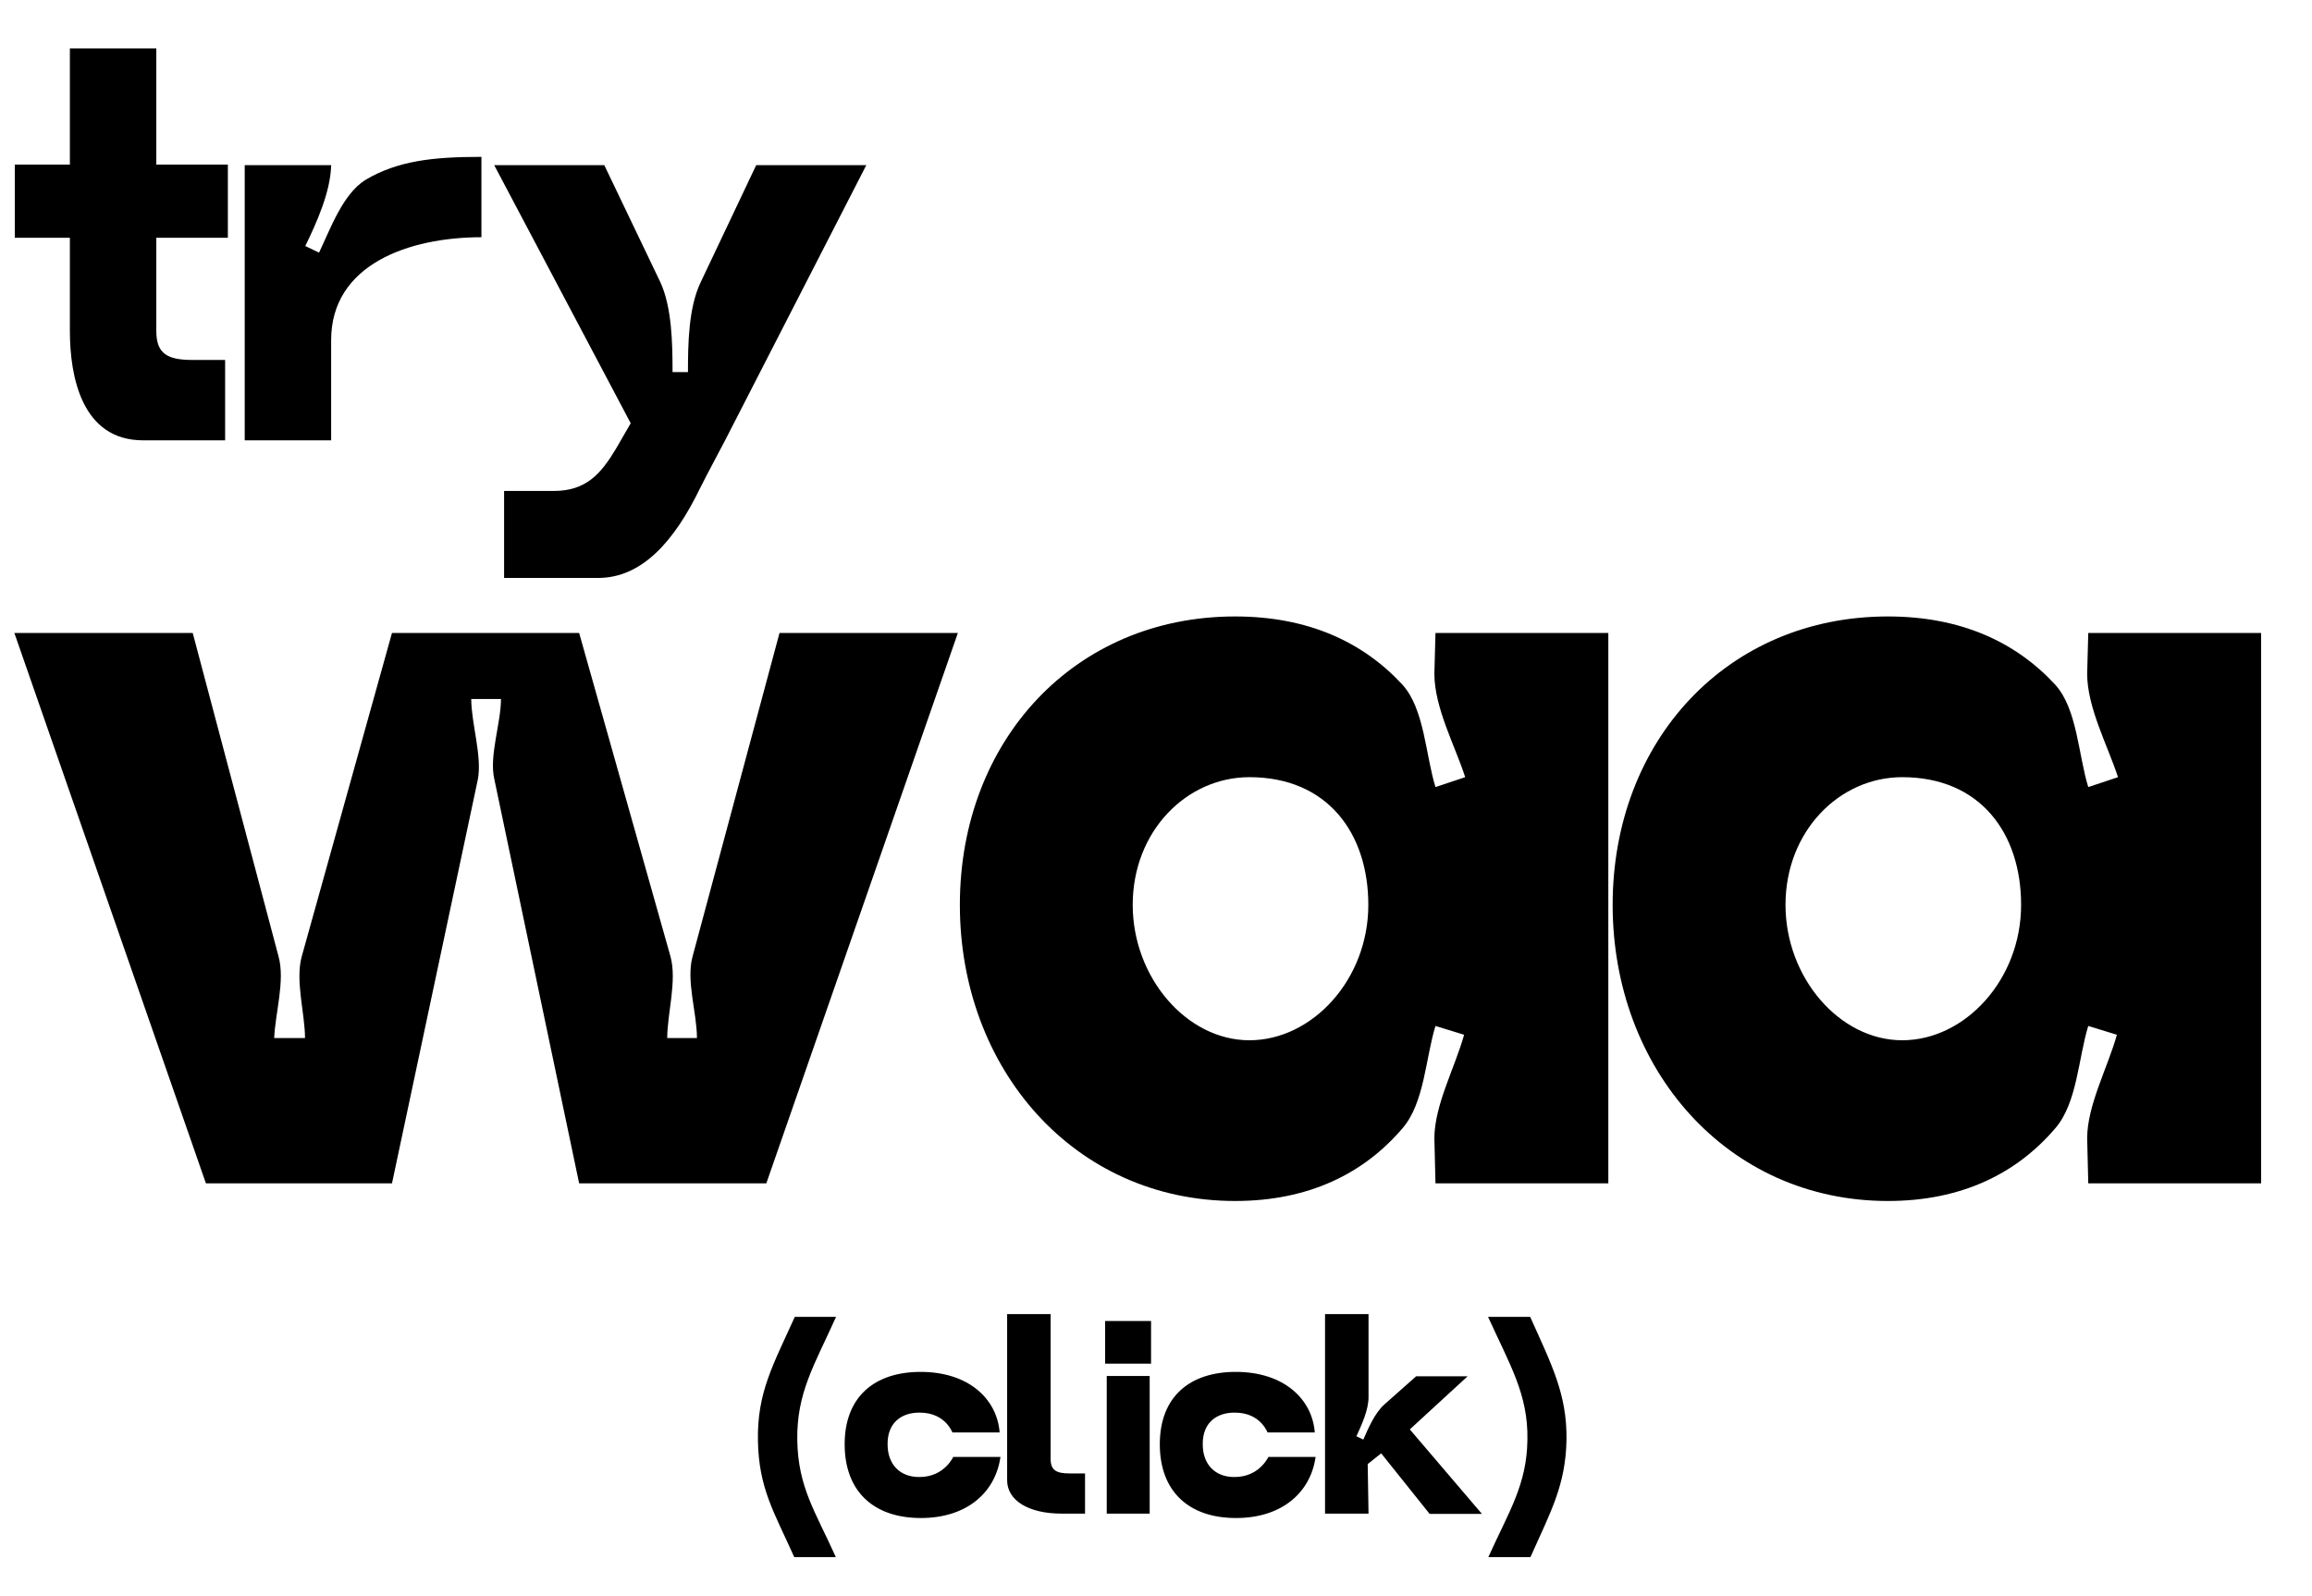
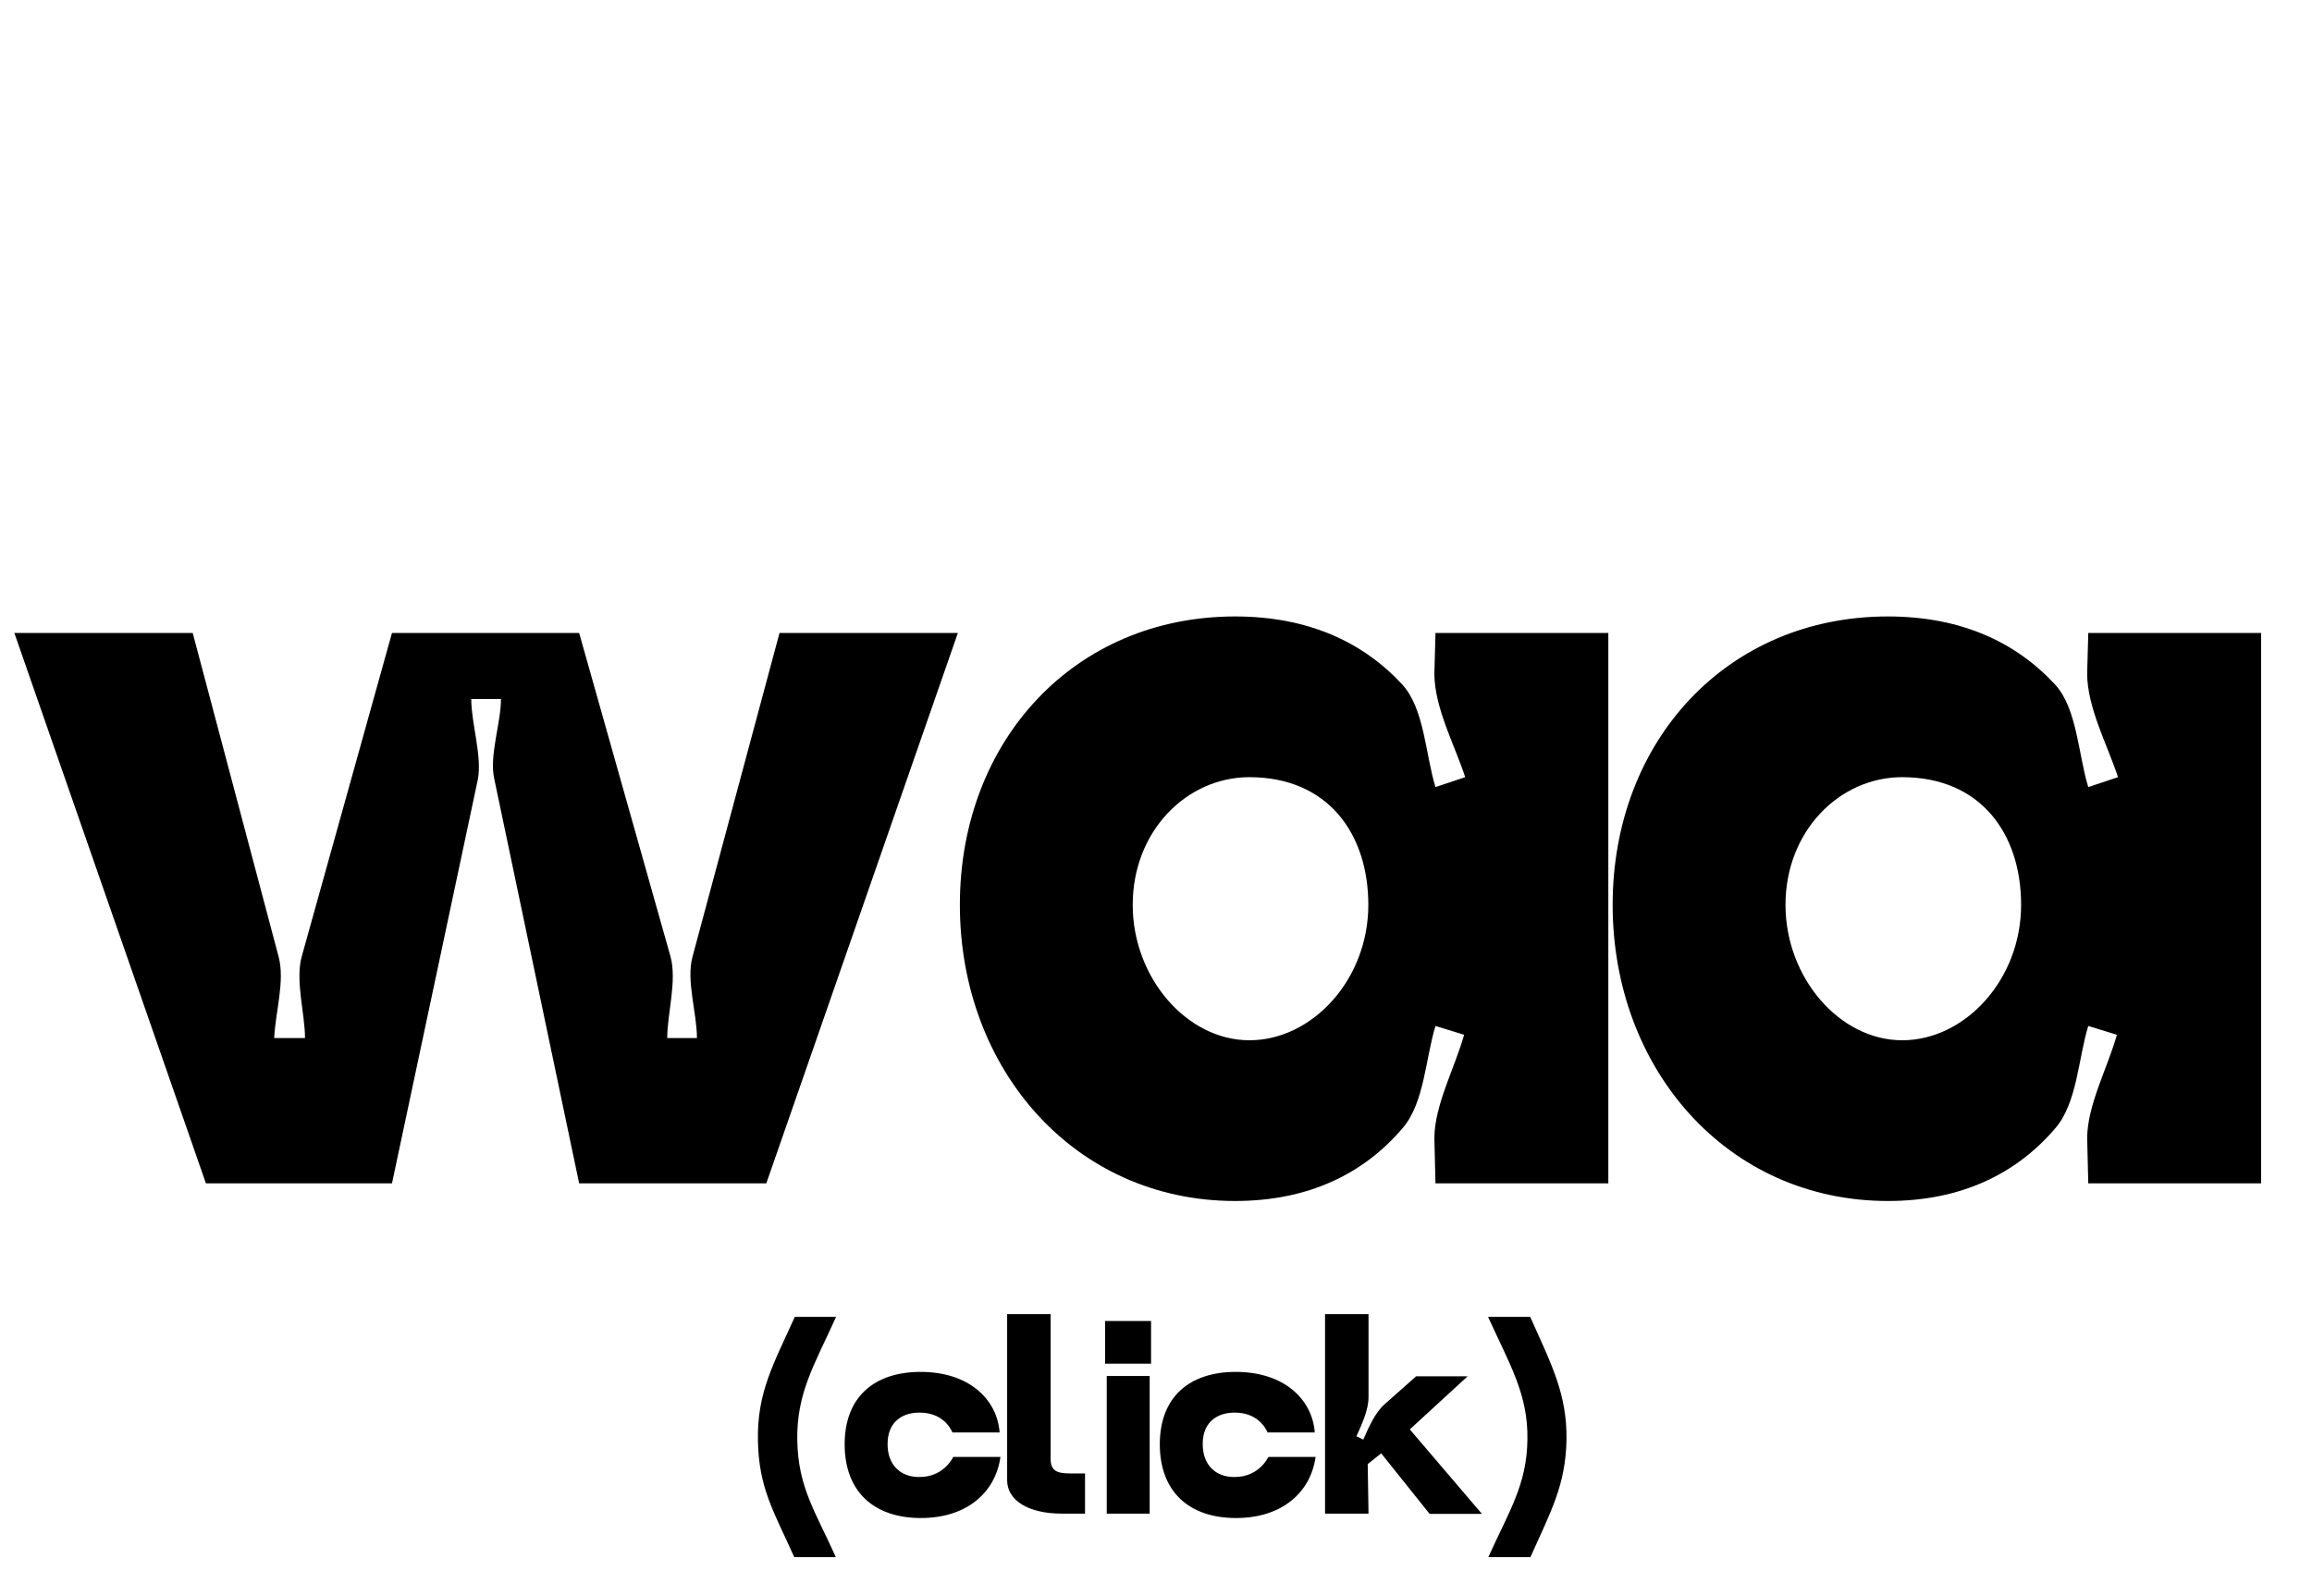
<svg xmlns="http://www.w3.org/2000/svg" width="420" height="290" viewBox="0 0 420 290" fill="none">
  <path d="M35.008 115L50.608 173.8C51.808 178.2 50.008 184 49.808 188.6H55.408C55.408 184.2 53.608 178.2 54.808 173.8L71.208 115H105.208L121.808 173.8C123.008 178.2 121.208 184.2 121.208 188.6H126.608C126.608 184 124.608 178.2 125.808 173.8L141.608 115H174.008L139.208 215H105.208L89.808 141.6C88.808 137.4 91.008 131.4 91.008 127H85.608C85.608 131.4 87.608 137.4 86.808 141.6L71.208 215H37.408L2.608 115H35.008ZM254.77 205C247.77 213.2 237.77 218.2 224.37 218.2C195.17 218.2 174.37 194.2 174.37 164.4C174.37 134.6 195.17 112 224.37 112C237.57 112 247.57 116.6 254.77 124.4C258.77 128.8 258.97 137.2 260.77 143L266.17 141.2C264.37 135.6 260.57 128.6 260.57 122.4L260.77 115H292.17V215H260.77L260.57 206.8C260.57 200.8 264.37 193.8 265.97 188L260.77 186.4C258.97 192.2 258.77 200.4 254.77 205ZM205.77 164.4C205.77 177.6 215.57 189 226.97 189C238.37 189 248.57 178 248.57 164.4C248.57 151.4 241.17 141.2 226.97 141.2C215.57 141.2 205.77 151 205.77 164.4ZM373.356 205C366.356 213.2 356.356 218.2 342.956 218.2C313.756 218.2 292.956 194.2 292.956 164.4C292.956 134.6 313.756 112 342.956 112C356.156 112 366.156 116.6 373.356 124.4C377.356 128.8 377.556 137.2 379.356 143L384.756 141.2C382.956 135.6 379.156 128.6 379.156 122.4L379.356 115H410.756V215H379.356L379.156 206.8C379.156 200.8 382.956 193.8 384.556 188L379.356 186.4C377.556 192.2 377.356 200.4 373.356 205ZM324.356 164.4C324.356 177.6 334.156 189 345.556 189C356.956 189 367.156 178 367.156 164.4C367.156 151.4 359.756 141.2 345.556 141.2C334.156 141.2 324.356 151 324.356 164.4Z" fill="black" />
-   <path d="M12.694 60.1V43.2H2.695V29.9H12.694V8.8H28.395V29.9H41.395V43.2H28.395V60.1C28.395 64.2 30.294 65.4 34.995 65.4H40.895V80H25.994C14.895 80 12.694 68.5 12.694 60.1ZM66.356 32.7C72.256 29.2 78.656 28.5 87.456 28.5V43.1C74.356 43.1 60.156 48 60.156 61.8V80H44.456V30H60.156C60.156 29.9 60.156 29.9 60.156 29.8V30C60.056 34.8 57.556 40.4 55.456 44.7L57.956 45.9C60.056 41.5 62.256 35.3 66.356 32.7ZM109.775 30L119.975 51.3C122.075 55.9 122.175 62.5 122.175 67.6H124.975C124.975 62.5 125.075 55.9 127.275 51.3L137.375 30H157.375L131.775 79.9C130.175 83 128.775 85.5 127.175 88.7C122.475 98.4 116.575 105 108.675 105H91.575V89.2H100.575C106.475 89.2 109.175 86.1 111.975 81.4L114.575 76.9L89.775 30H109.775Z" fill="black" />
  <path d="M144.285 282.9C140.585 274.65 137.835 270.4 137.685 261.7C137.535 253 140.435 248 144.385 239.25H151.885C147.935 248 144.685 253.1 144.835 261.7C144.985 270.25 148.135 274.65 151.835 282.9H144.285ZM153.442 262.4C153.442 253.75 158.892 249.25 167.242 249.25C176.042 249.25 181.142 254.25 181.592 260.25H173.042C173.142 260.8 172.092 256.6 166.992 256.65C163.742 256.65 161.242 258.5 161.242 262.3C161.192 266.05 163.492 268.35 166.942 268.35C171.842 268.4 173.342 264.2 173.192 264.7H181.742C180.842 271.15 175.642 275.8 167.292 275.8C158.692 275.8 153.442 270.95 153.442 262.4ZM182.958 268.95V238.75H190.858V265.05C190.858 267.15 191.908 267.7 194.358 267.7H197.108V275H192.858C186.758 275 182.958 272.55 182.958 268.95ZM200.752 247.75V240H209.102V247.75H200.752ZM201.052 275V250H208.852V275H201.052ZM210.692 262.4C210.692 253.75 216.142 249.25 224.492 249.25C233.292 249.25 238.392 254.25 238.842 260.25H230.292C230.392 260.8 229.342 256.6 224.242 256.65C220.992 256.65 218.492 258.5 218.492 262.3C218.442 266.05 220.742 268.35 224.192 268.35C229.092 268.4 230.592 264.2 230.442 264.7H238.992C238.092 271.15 232.892 275.8 224.542 275.8C215.942 275.8 210.692 270.95 210.692 262.4ZM251.508 255.15L257.258 250.05H266.608L256.108 259.7L269.208 275.05H259.708L250.908 264.05L248.458 266L248.608 275H240.708V238.75H248.608V253.85C248.608 256.2 247.358 258.85 246.408 260.95L247.658 261.55C248.608 259.4 249.758 256.7 251.508 255.15ZM278.022 282.9H270.372C274.122 274.6 277.372 269.75 277.472 261.55C277.622 253.35 274.272 247.95 270.322 239.25H277.972C281.872 247.95 284.672 253.3 284.572 261.55C284.422 269.85 281.722 274.6 278.022 282.9Z" fill="black" />
</svg>